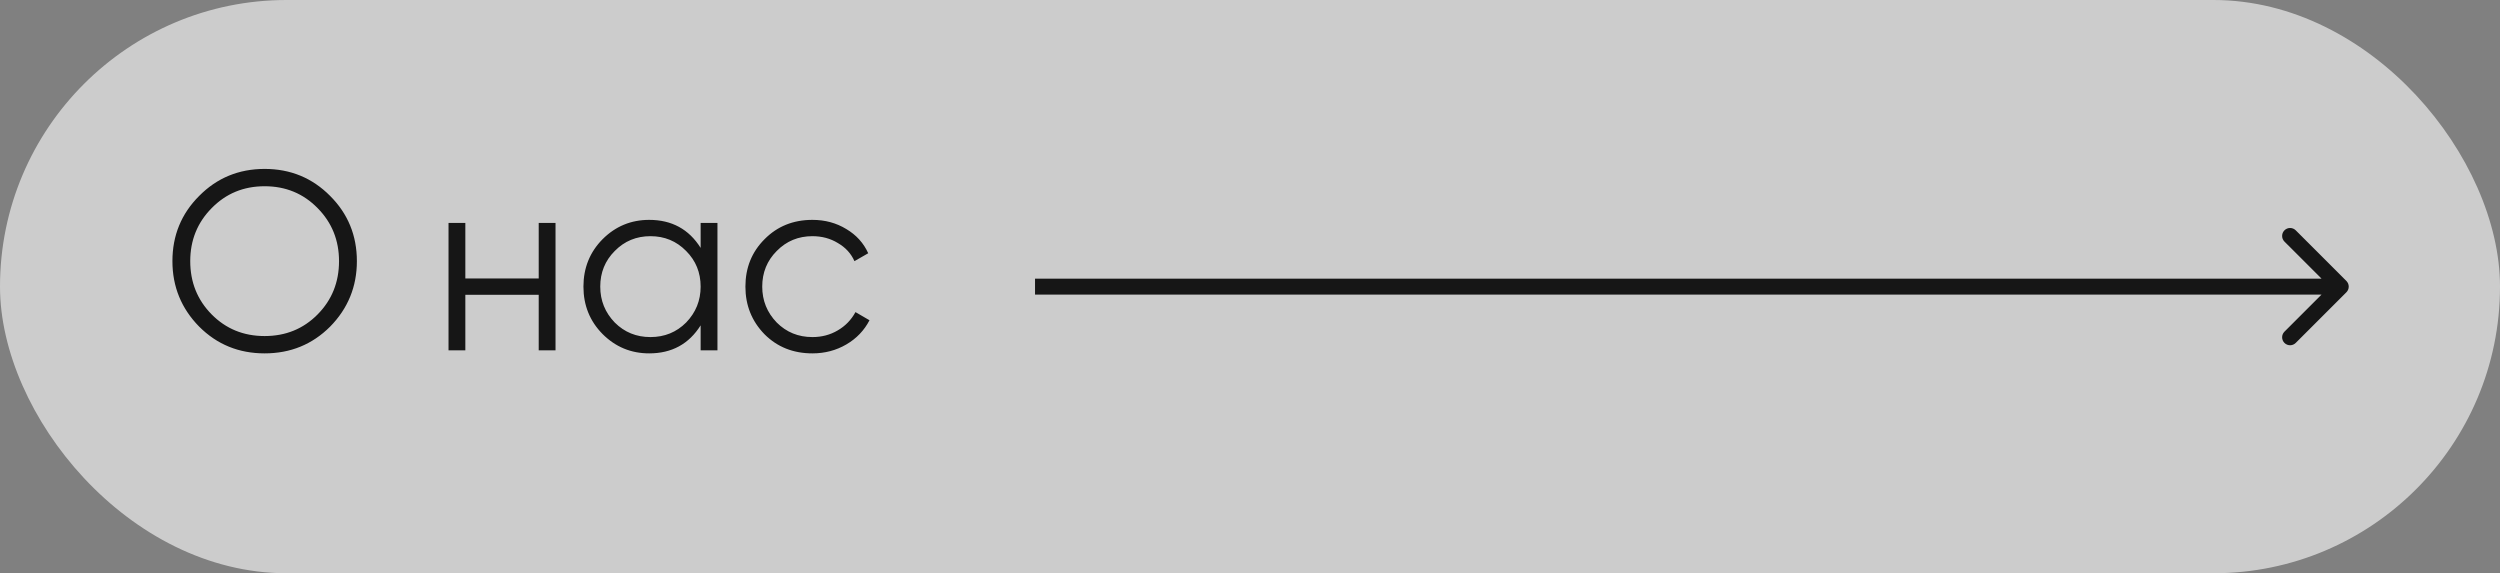
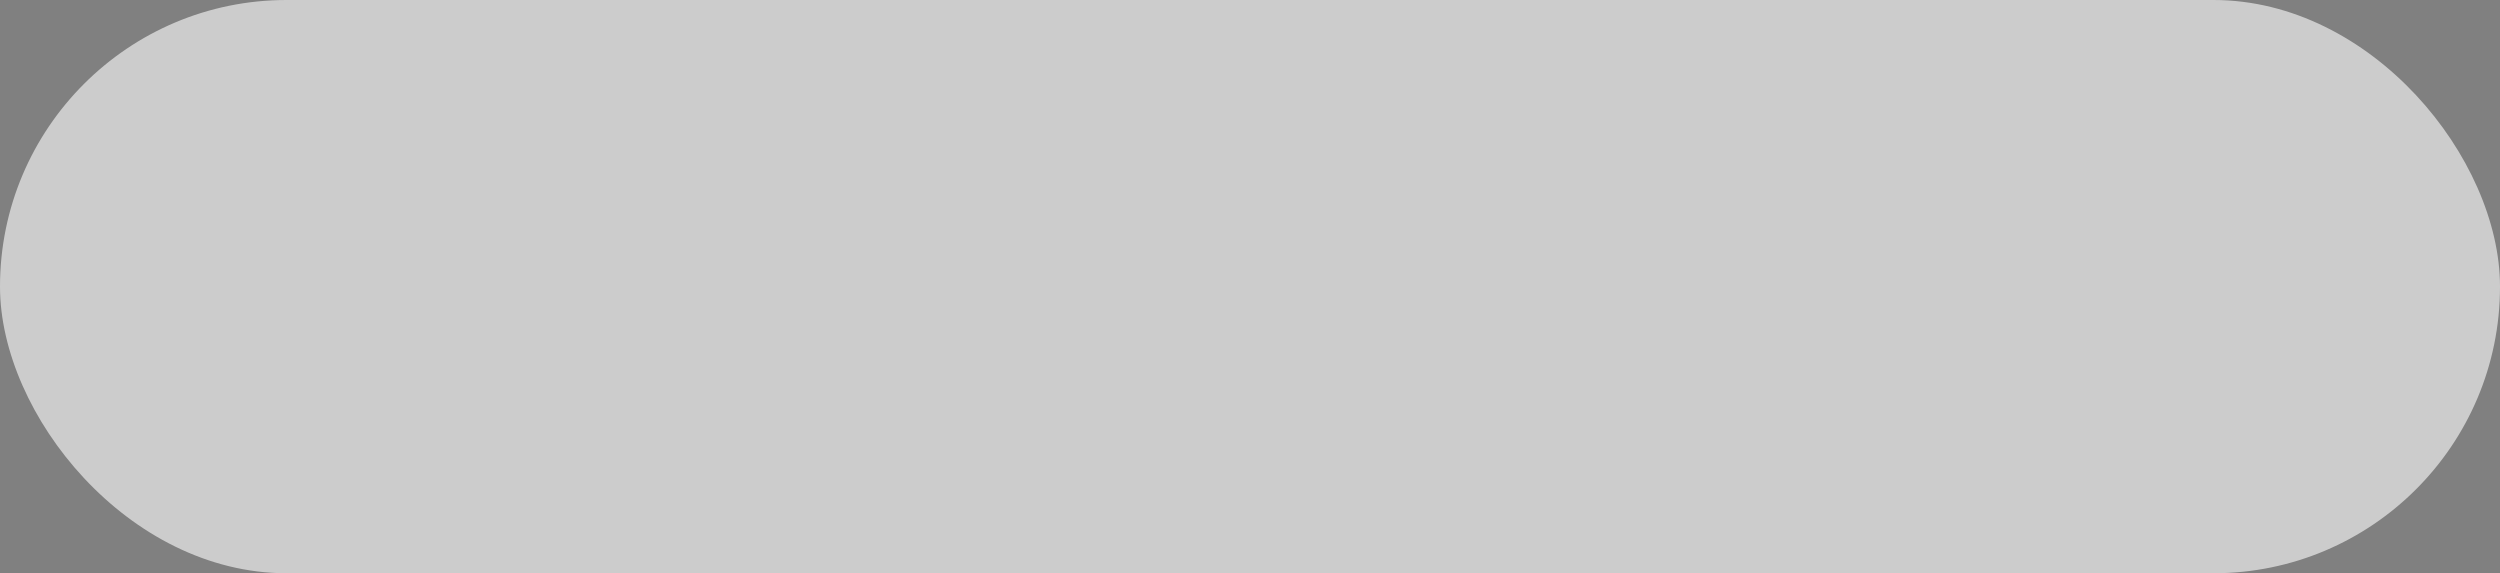
<svg xmlns="http://www.w3.org/2000/svg" width="157" height="36" viewBox="0 0 157 36" fill="none">
  <rect x="0" y="0" width="157" height="36" fill="#808080" stroke="none" />
  <rect width="157" height="36" rx="18" fill="white" fill-opacity="0.6" />
-   <path d="M20.732 20.512C19.611 21.632 18.241 22.192 16.619 22.192C14.998 22.192 13.627 21.632 12.508 20.512C11.387 19.371 10.828 18 10.828 16.4C10.828 14.789 11.387 13.424 12.508 12.304C13.627 11.173 14.998 10.608 16.619 10.608C18.241 10.608 19.611 11.173 20.732 12.304C21.852 13.424 22.412 14.789 22.412 16.4C22.412 18 21.852 19.371 20.732 20.512ZM11.947 16.4C11.947 17.723 12.396 18.837 13.291 19.744C14.188 20.651 15.297 21.104 16.619 21.104C17.942 21.104 19.052 20.651 19.948 19.744C20.843 18.837 21.291 17.723 21.291 16.4C21.291 15.088 20.843 13.979 19.948 13.072C19.052 12.155 17.942 11.696 16.619 11.696C15.297 11.696 14.188 12.155 13.291 13.072C12.396 13.979 11.947 15.088 11.947 16.4ZM33.831 17.488V14H34.887V22H33.831V18.512H29.223V22H28.167V14H29.223V17.488H33.831ZM44 15.568V14H45.056V22H44V20.432C43.264 21.605 42.187 22.192 40.768 22.192C39.627 22.192 38.651 21.787 37.84 20.976C37.04 20.165 36.64 19.173 36.64 18C36.64 16.827 37.04 15.835 37.84 15.024C38.651 14.213 39.627 13.808 40.768 13.808C42.187 13.808 43.264 14.395 44 15.568ZM38.608 20.256C39.216 20.864 39.963 21.168 40.848 21.168C41.733 21.168 42.48 20.864 43.088 20.256C43.696 19.627 44 18.875 44 18C44 17.115 43.696 16.368 43.088 15.76C42.48 15.141 41.733 14.832 40.848 14.832C39.963 14.832 39.216 15.141 38.608 15.76C38 16.368 37.696 17.115 37.696 18C37.696 18.875 38 19.627 38.608 20.256ZM51.02 22.192C49.815 22.192 48.812 21.792 48.012 20.992C47.212 20.171 46.812 19.173 46.812 18C46.812 16.816 47.212 15.824 48.012 15.024C48.812 14.213 49.815 13.808 51.02 13.808C51.809 13.808 52.519 14 53.148 14.384C53.777 14.757 54.236 15.264 54.524 15.904L53.66 16.4C53.447 15.92 53.1 15.541 52.62 15.264C52.151 14.976 51.617 14.832 51.02 14.832C50.135 14.832 49.388 15.141 48.78 15.76C48.172 16.368 47.868 17.115 47.868 18C47.868 18.875 48.172 19.627 48.78 20.256C49.388 20.864 50.135 21.168 51.02 21.168C51.606 21.168 52.135 21.029 52.604 20.752C53.084 20.475 53.457 20.091 53.724 19.6L54.604 20.112C54.273 20.752 53.788 21.259 53.148 21.632C52.508 22.005 51.798 22.192 51.02 22.192Z" fill="#161616" />
-   <path d="M147.354 18.354C147.549 18.158 147.549 17.842 147.354 17.646L144.172 14.464C143.976 14.269 143.66 14.269 143.464 14.464C143.269 14.66 143.269 14.976 143.464 15.172L146.293 18L143.464 20.828C143.269 21.024 143.269 21.34 143.464 21.535C143.66 21.731 143.976 21.731 144.172 21.535L147.354 18.354ZM65 18V18.5H147V18V17.5H65V18Z" fill="#161616" />
</svg>